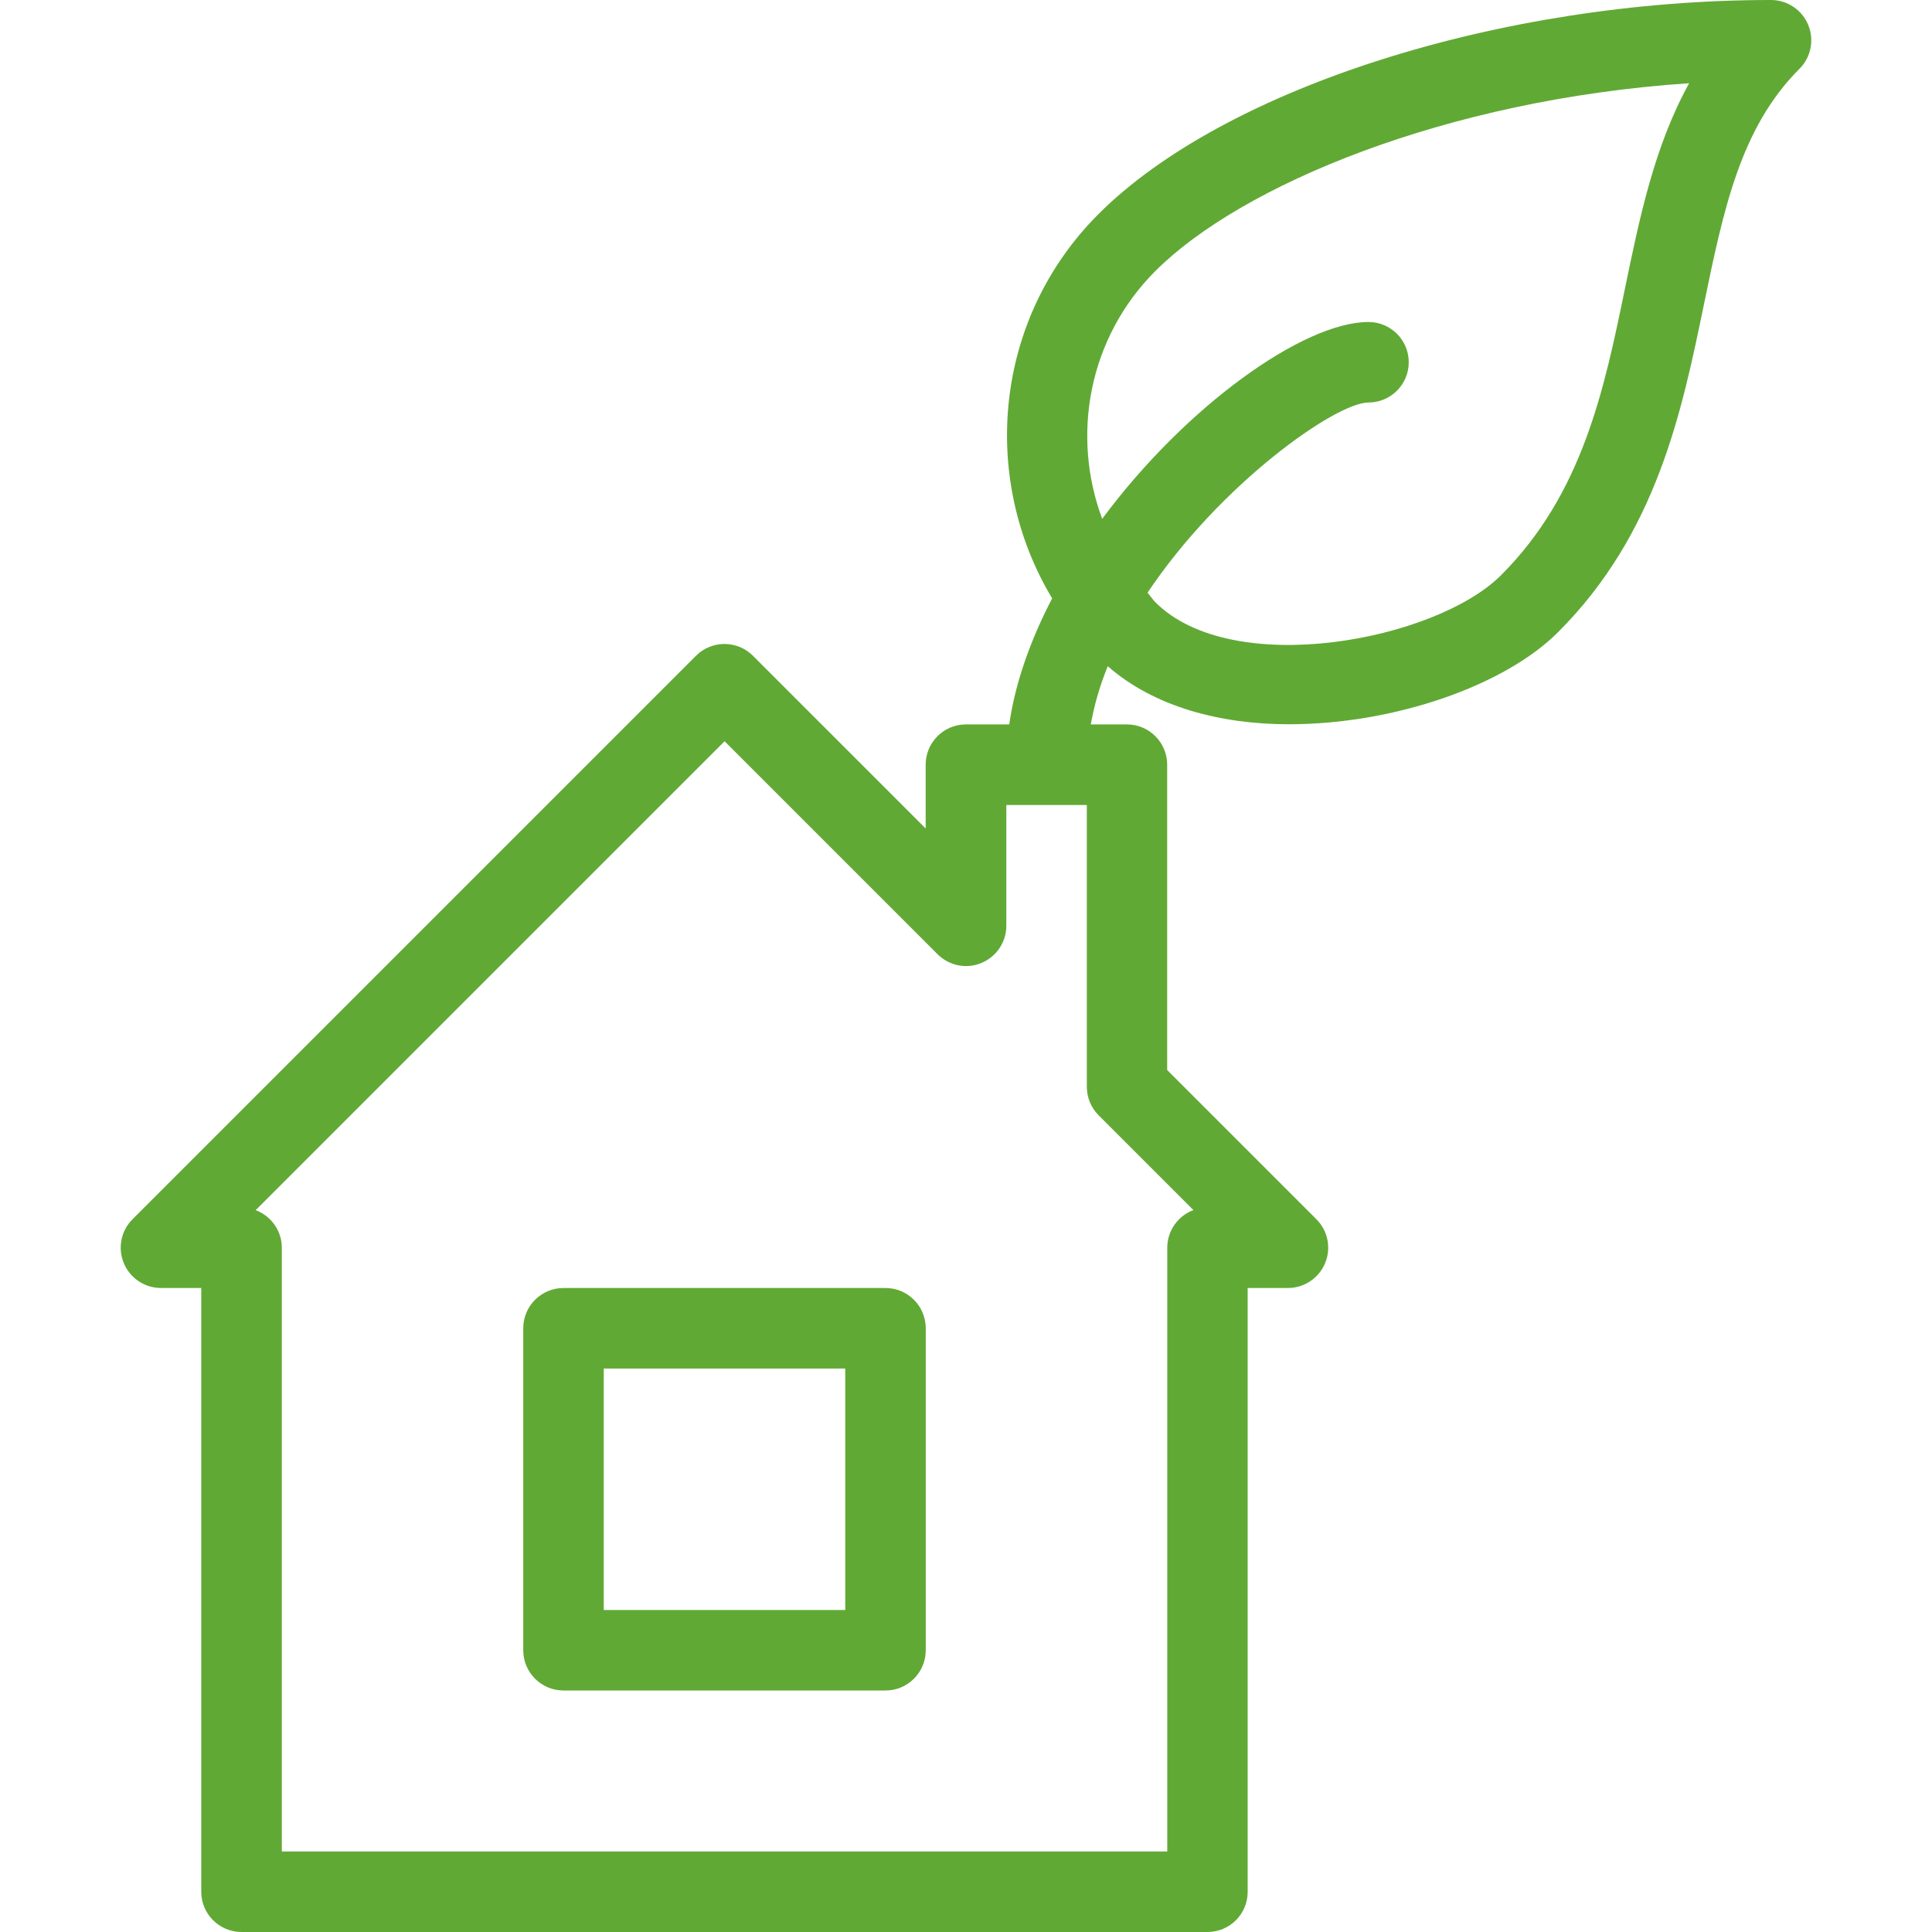
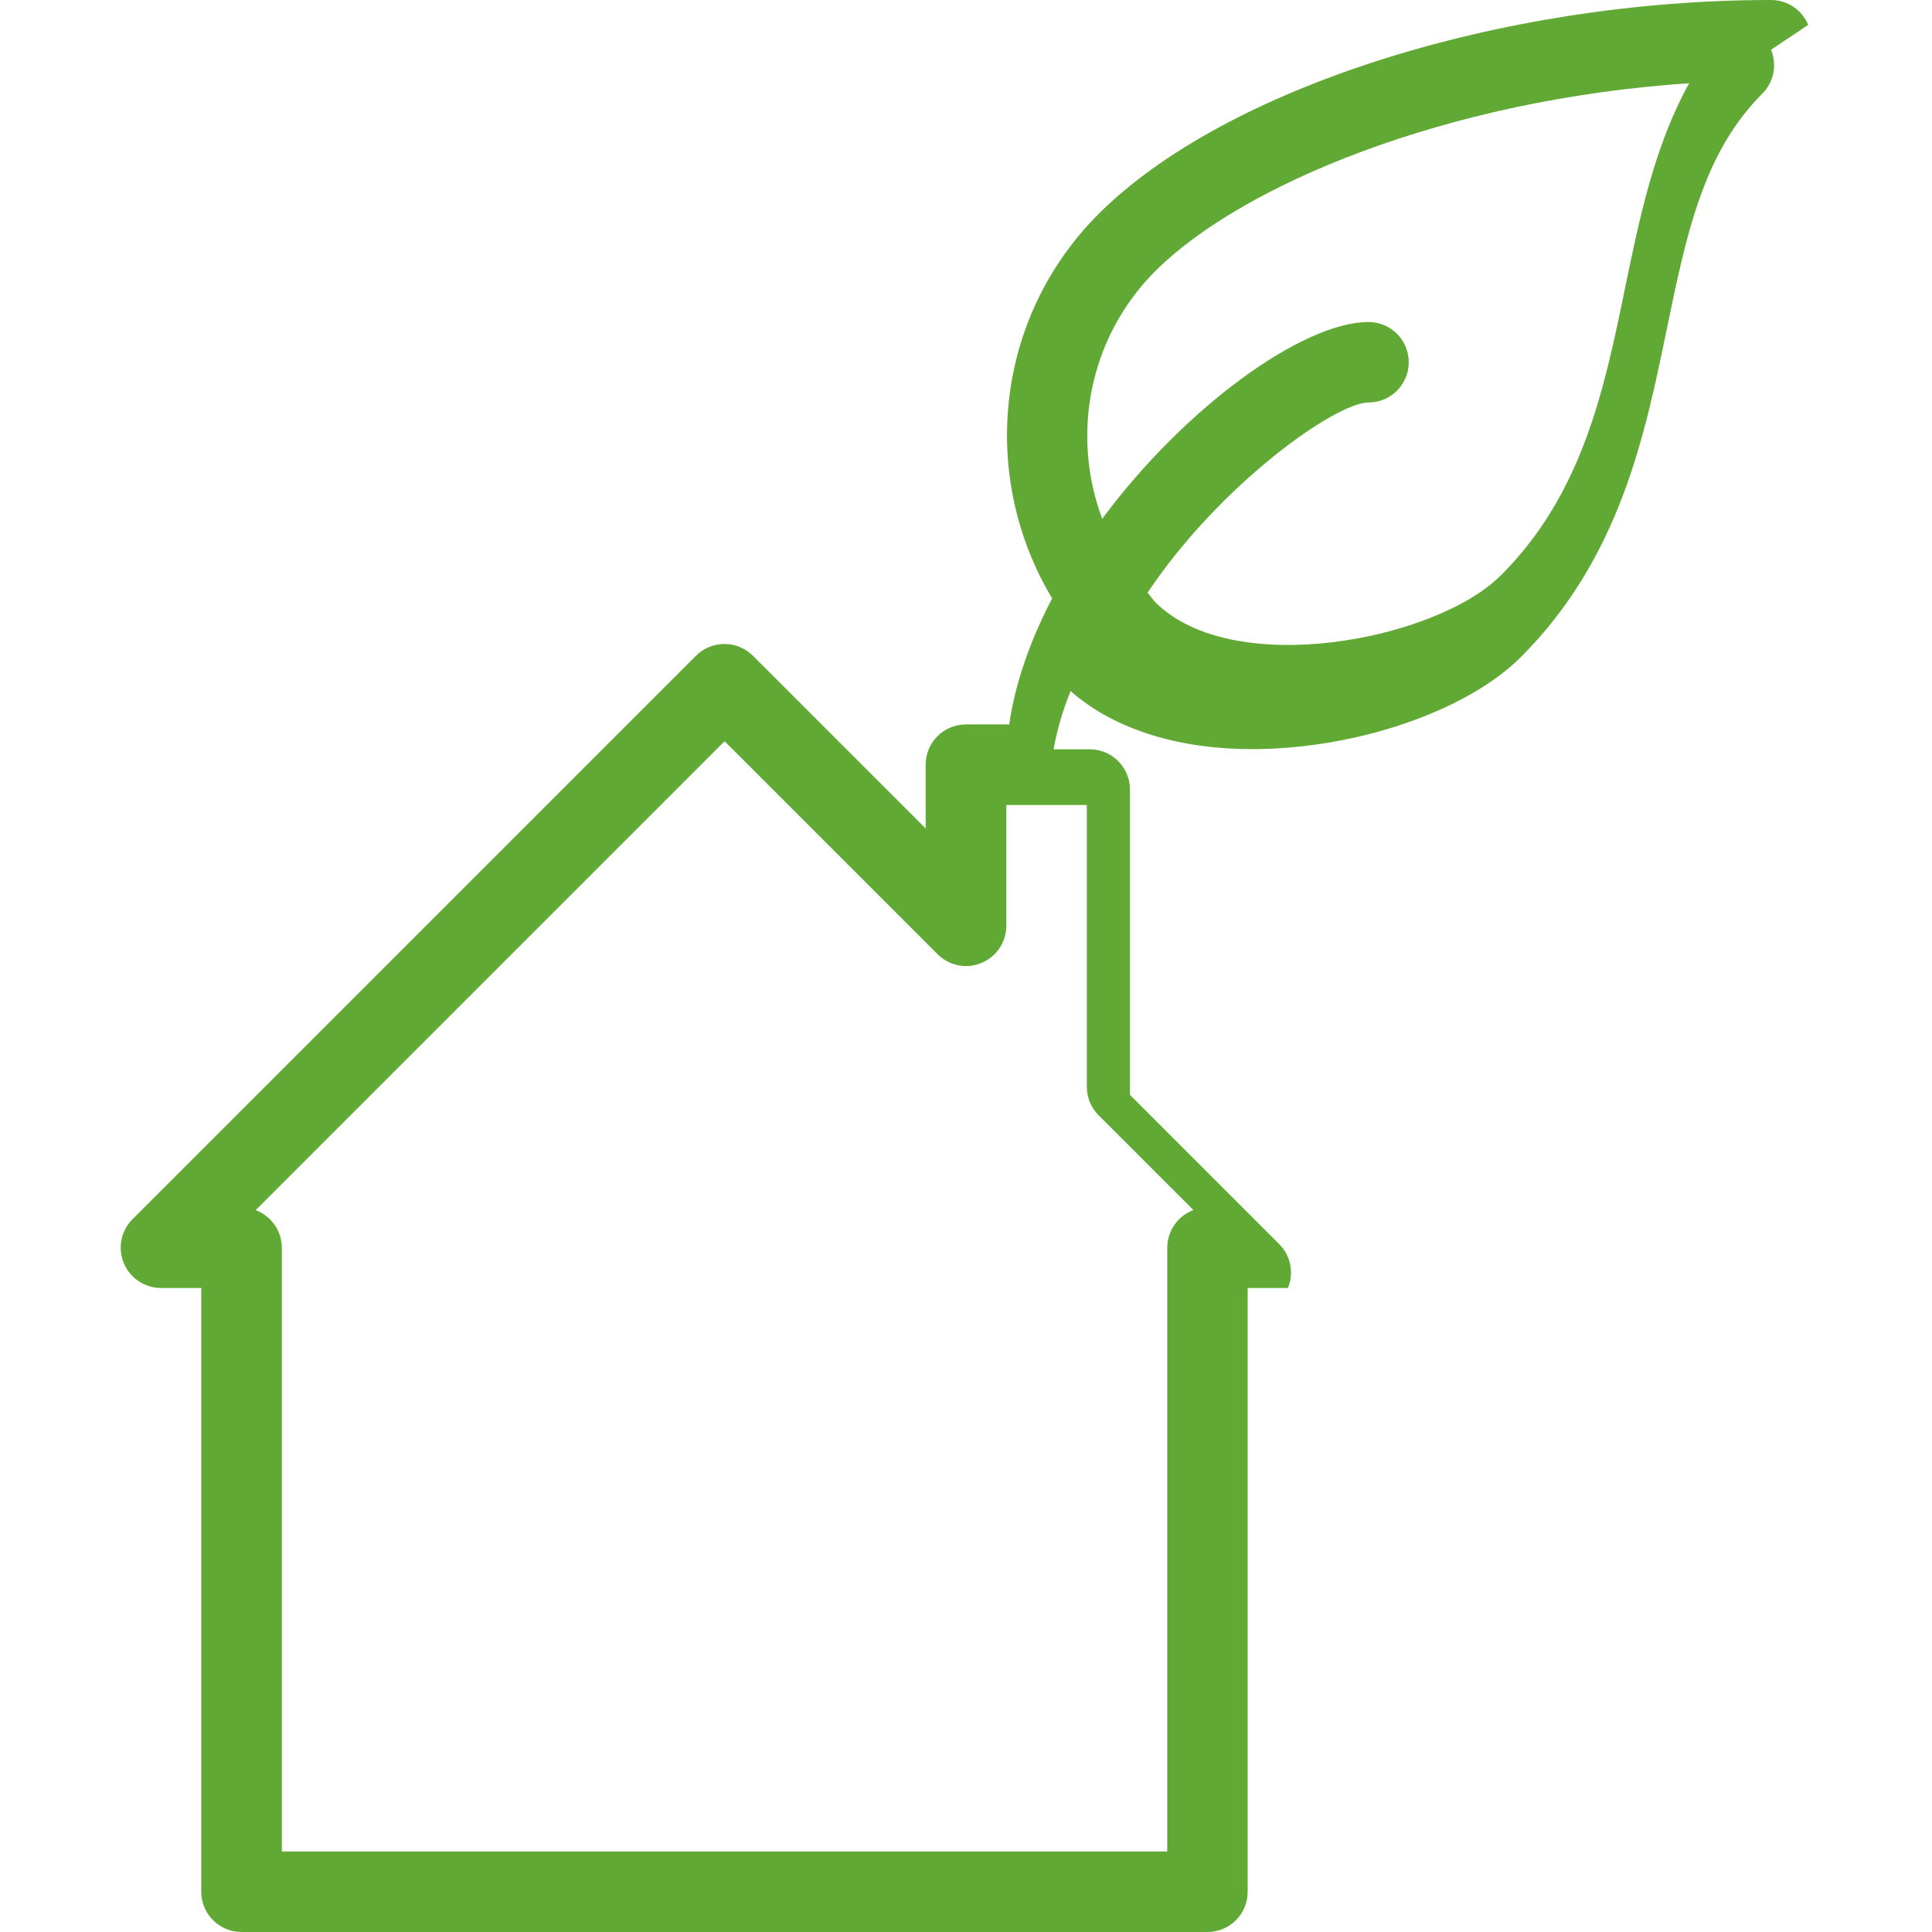
<svg xmlns="http://www.w3.org/2000/svg" width="64" height="64" version="1.1" viewBox="0 0 24 24">
  <g fill="#61a935">
-     <path d="M4.5,0h-4c-0.276,0 -0.5,0.224 -0.5,0.5v4c0,0.276 0.224,0.5 0.5,0.5h4c0.276,0 0.5,-0.224 0.5,-0.5v-4c0,-0.276 -0.224,-0.5 -0.5,-0.5Zm-0.5,4h-3v-3h3v3Z" transform="translate(6.5, 16)" />
-     <path d="M21.002,0.309c-0.077,-0.187 -0.26,-0.309 -0.462,-0.309c-3.354,0 -6.79,1.094 -8.355,2.66c-1.294,1.294 -1.477,3.271 -0.575,4.773c-0.264,0.508 -0.457,1.038 -0.533,1.566h-0.538c-0.276,0 -0.5,0.224 -0.5,0.5v0.793l-2.146,-2.146c-0.195,-0.195 -0.512,-0.195 -0.707,0l-7,7c-0.143,0.143 -0.186,0.358 -0.108,0.545c0.077,0.187 0.26,0.309 0.462,0.309h0.5v7.5c0,0.276 0.224,0.5 0.5,0.5h12c0.276,0 0.5,-0.224 0.499,-0.5v-7.5h0.5c0.202,0 0.385,-0.122 0.462,-0.309c0.078,-0.187 0.035,-0.402 -0.108,-0.545l-1.854,-1.854v-3.793c0,-0.276 -0.224,-0.5 -0.5,-0.5h-0.449c0.044,-0.244 0.114,-0.486 0.211,-0.723c0.572,0.501 1.391,0.721 2.252,0.721c1.3,0 2.674,-0.476 3.341,-1.143c1.227,-1.227 1.538,-2.739 1.813,-4.073c0.243,-1.176 0.452,-2.192 1.187,-2.927c0.143,-0.143 0.186,-0.358 0.108,-0.545Zm-7.637,14.723c-0.19,0.071 -0.325,0.254 -0.325,0.468v7.5h-10.999v-7.499c4.44089e-16,-0.214 -0.135,-0.397 -0.325,-0.468l5.825,-5.825l2.646,2.646c0.144,0.143 0.358,0.187 0.545,0.108c0.187,-0.077 0.309,-0.26 0.309,-0.462v-1.5h1v3.5c0,0.133 0.052,0.26 0.146,0.354l1.178,1.178Zm5.362,-11.454c-0.258,1.255 -0.525,2.552 -1.541,3.568c-0.809,0.809 -3.332,1.297 -4.294,0.335c-0.037,-0.037 -0.062,-0.08 -0.097,-0.118c0.901,-1.348 2.337,-2.363 2.745,-2.363c0.276,0 0.5,-0.224 0.5,-0.5c0,-0.276 -0.224,-0.5 -0.5,-0.5c-0.807,0 -2.269,1.044 -3.308,2.445c-0.387,-1.035 -0.171,-2.247 0.66,-3.078c1.059,-1.06 3.602,-2.131 6.631,-2.333c-0.433,0.783 -0.616,1.674 -0.796,2.544Z" transform="translate(1.46, 0)" />
+     <path d="M21.002,0.309c-0.077,-0.187 -0.26,-0.309 -0.462,-0.309c-3.354,0 -6.79,1.094 -8.355,2.66c-1.294,1.294 -1.477,3.271 -0.575,4.773c-0.264,0.508 -0.457,1.038 -0.533,1.566h-0.538c-0.276,0 -0.5,0.224 -0.5,0.5v0.793l-2.146,-2.146c-0.195,-0.195 -0.512,-0.195 -0.707,0l-7,7c-0.143,0.143 -0.186,0.358 -0.108,0.545c0.077,0.187 0.26,0.309 0.462,0.309h0.5v7.5c0,0.276 0.224,0.5 0.5,0.5h12c0.276,0 0.5,-0.224 0.499,-0.5v-7.5h0.5c0.078,-0.187 0.035,-0.402 -0.108,-0.545l-1.854,-1.854v-3.793c0,-0.276 -0.224,-0.5 -0.5,-0.5h-0.449c0.044,-0.244 0.114,-0.486 0.211,-0.723c0.572,0.501 1.391,0.721 2.252,0.721c1.3,0 2.674,-0.476 3.341,-1.143c1.227,-1.227 1.538,-2.739 1.813,-4.073c0.243,-1.176 0.452,-2.192 1.187,-2.927c0.143,-0.143 0.186,-0.358 0.108,-0.545Zm-7.637,14.723c-0.19,0.071 -0.325,0.254 -0.325,0.468v7.5h-10.999v-7.499c4.44089e-16,-0.214 -0.135,-0.397 -0.325,-0.468l5.825,-5.825l2.646,2.646c0.144,0.143 0.358,0.187 0.545,0.108c0.187,-0.077 0.309,-0.26 0.309,-0.462v-1.5h1v3.5c0,0.133 0.052,0.26 0.146,0.354l1.178,1.178Zm5.362,-11.454c-0.258,1.255 -0.525,2.552 -1.541,3.568c-0.809,0.809 -3.332,1.297 -4.294,0.335c-0.037,-0.037 -0.062,-0.08 -0.097,-0.118c0.901,-1.348 2.337,-2.363 2.745,-2.363c0.276,0 0.5,-0.224 0.5,-0.5c0,-0.276 -0.224,-0.5 -0.5,-0.5c-0.807,0 -2.269,1.044 -3.308,2.445c-0.387,-1.035 -0.171,-2.247 0.66,-3.078c1.059,-1.06 3.602,-2.131 6.631,-2.333c-0.433,0.783 -0.616,1.674 -0.796,2.544Z" transform="translate(1.46, 0)" />
  </g>
</svg>